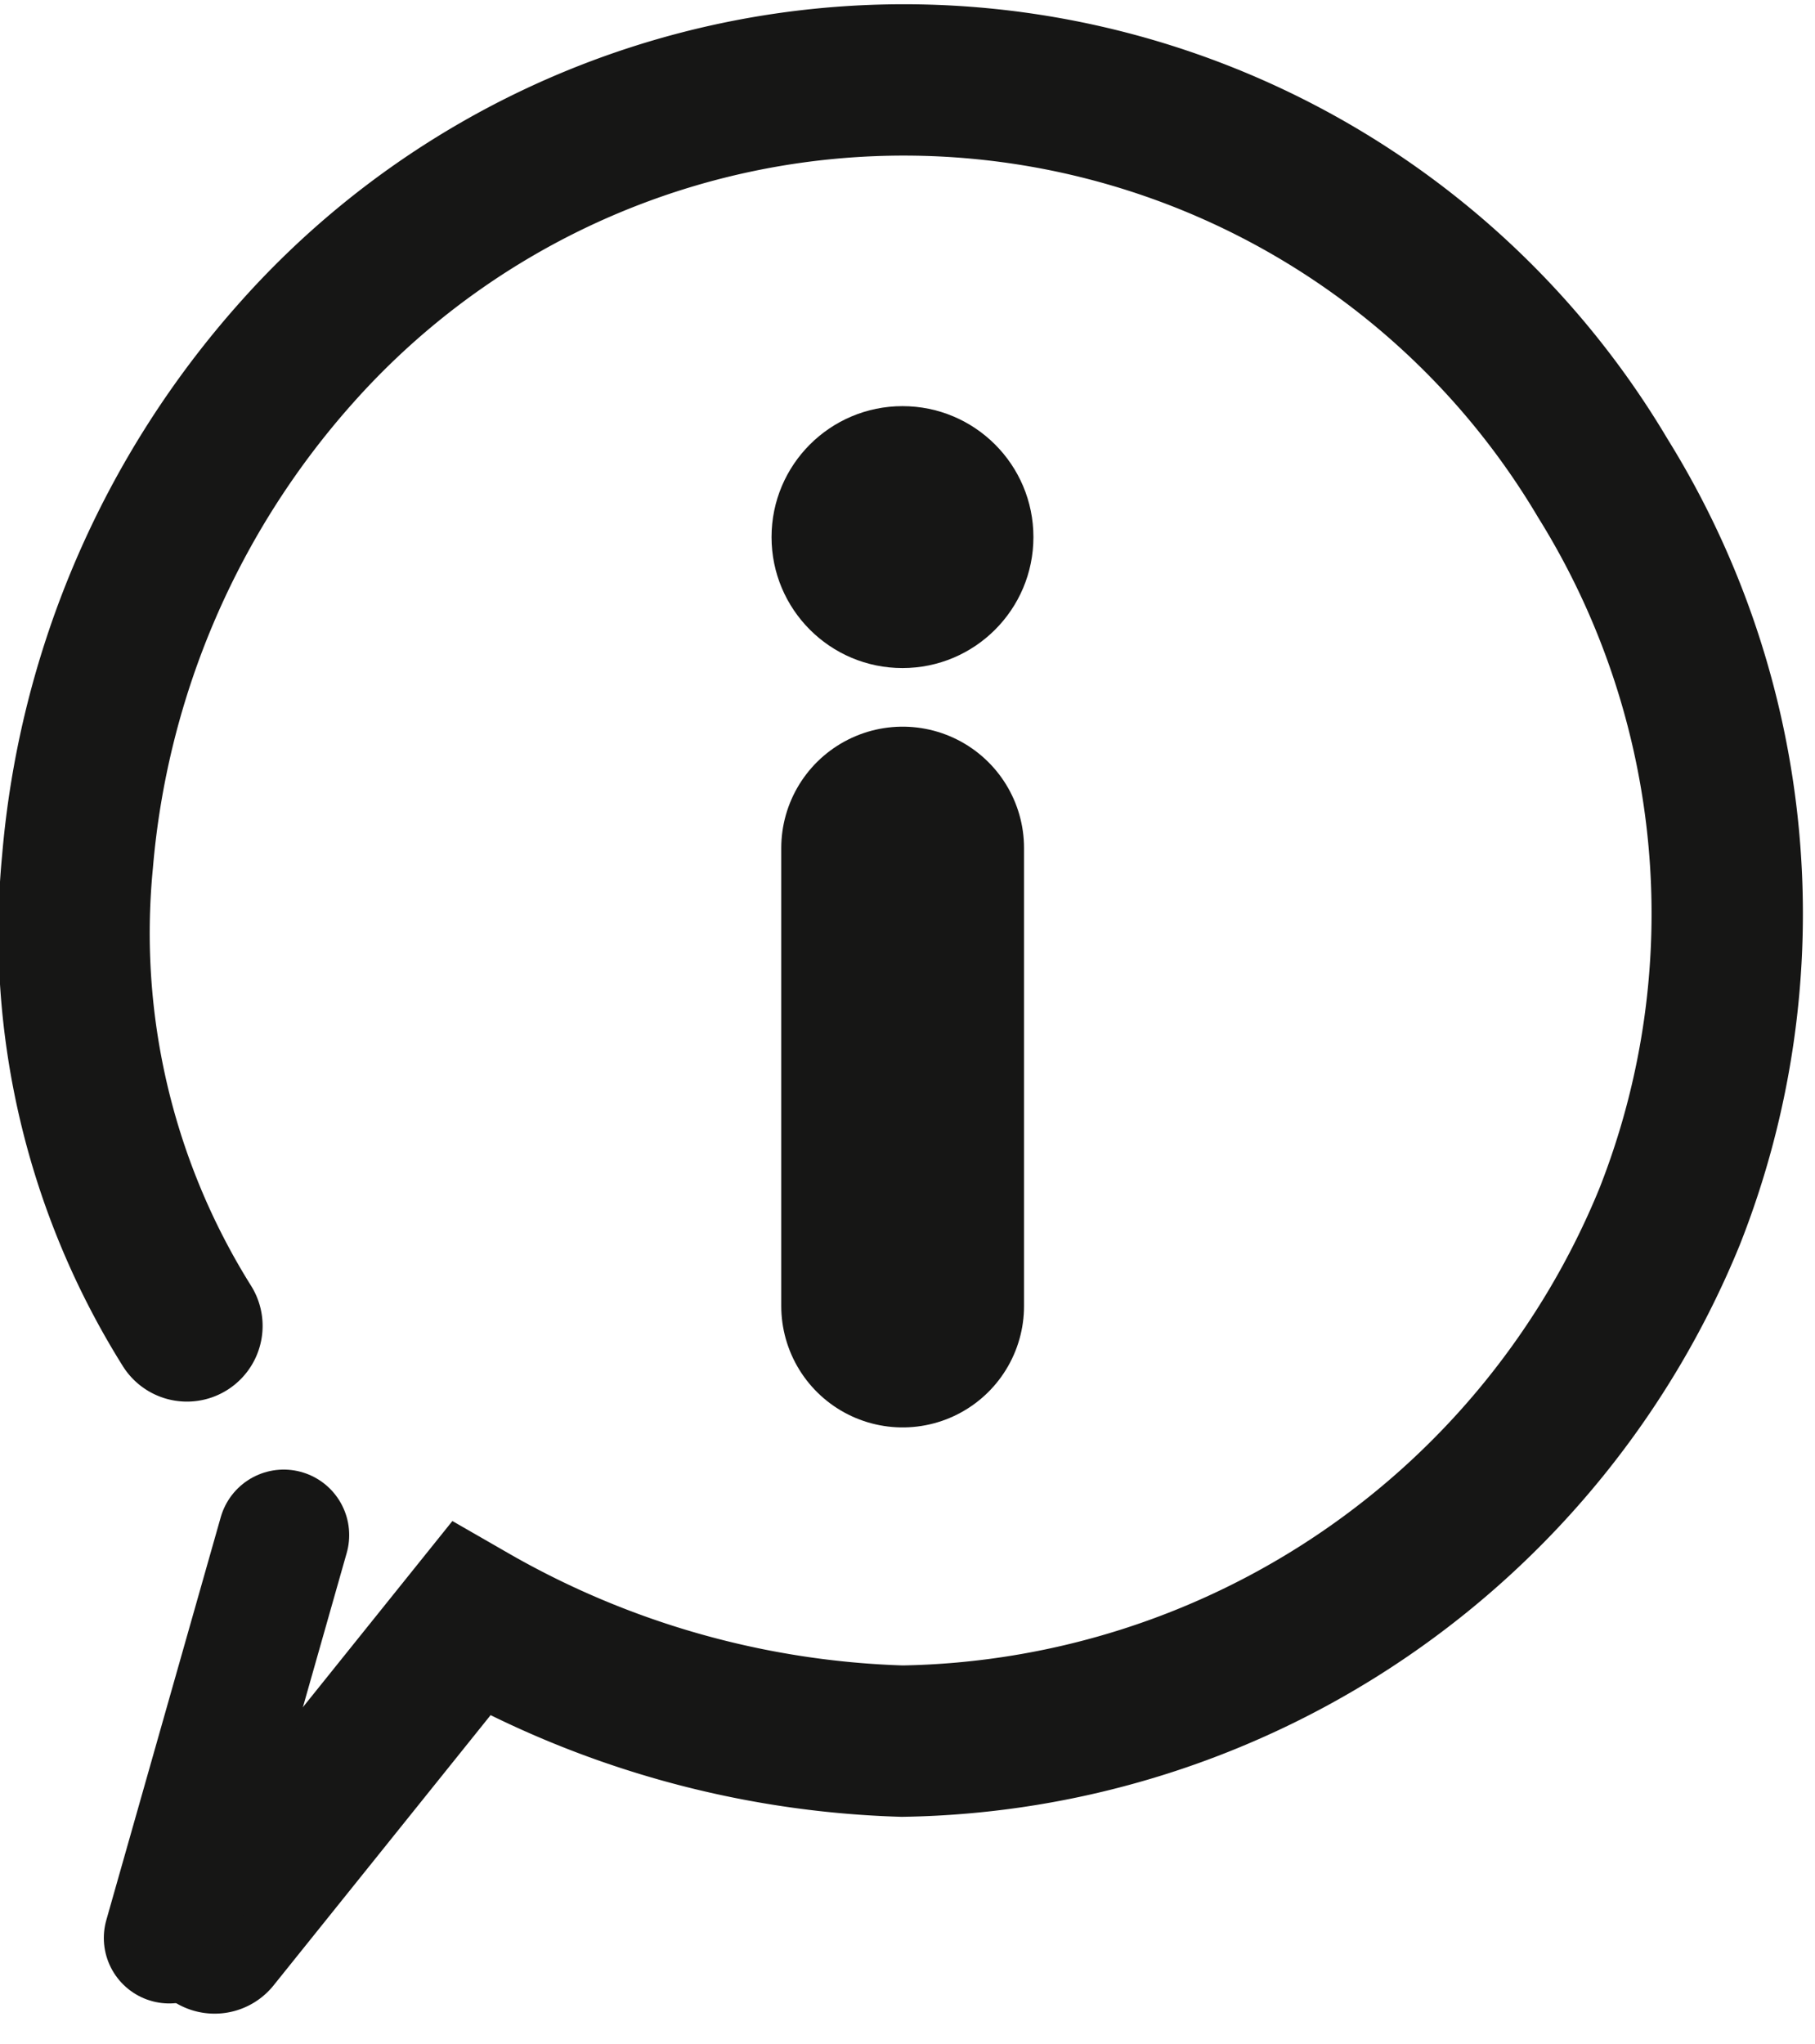
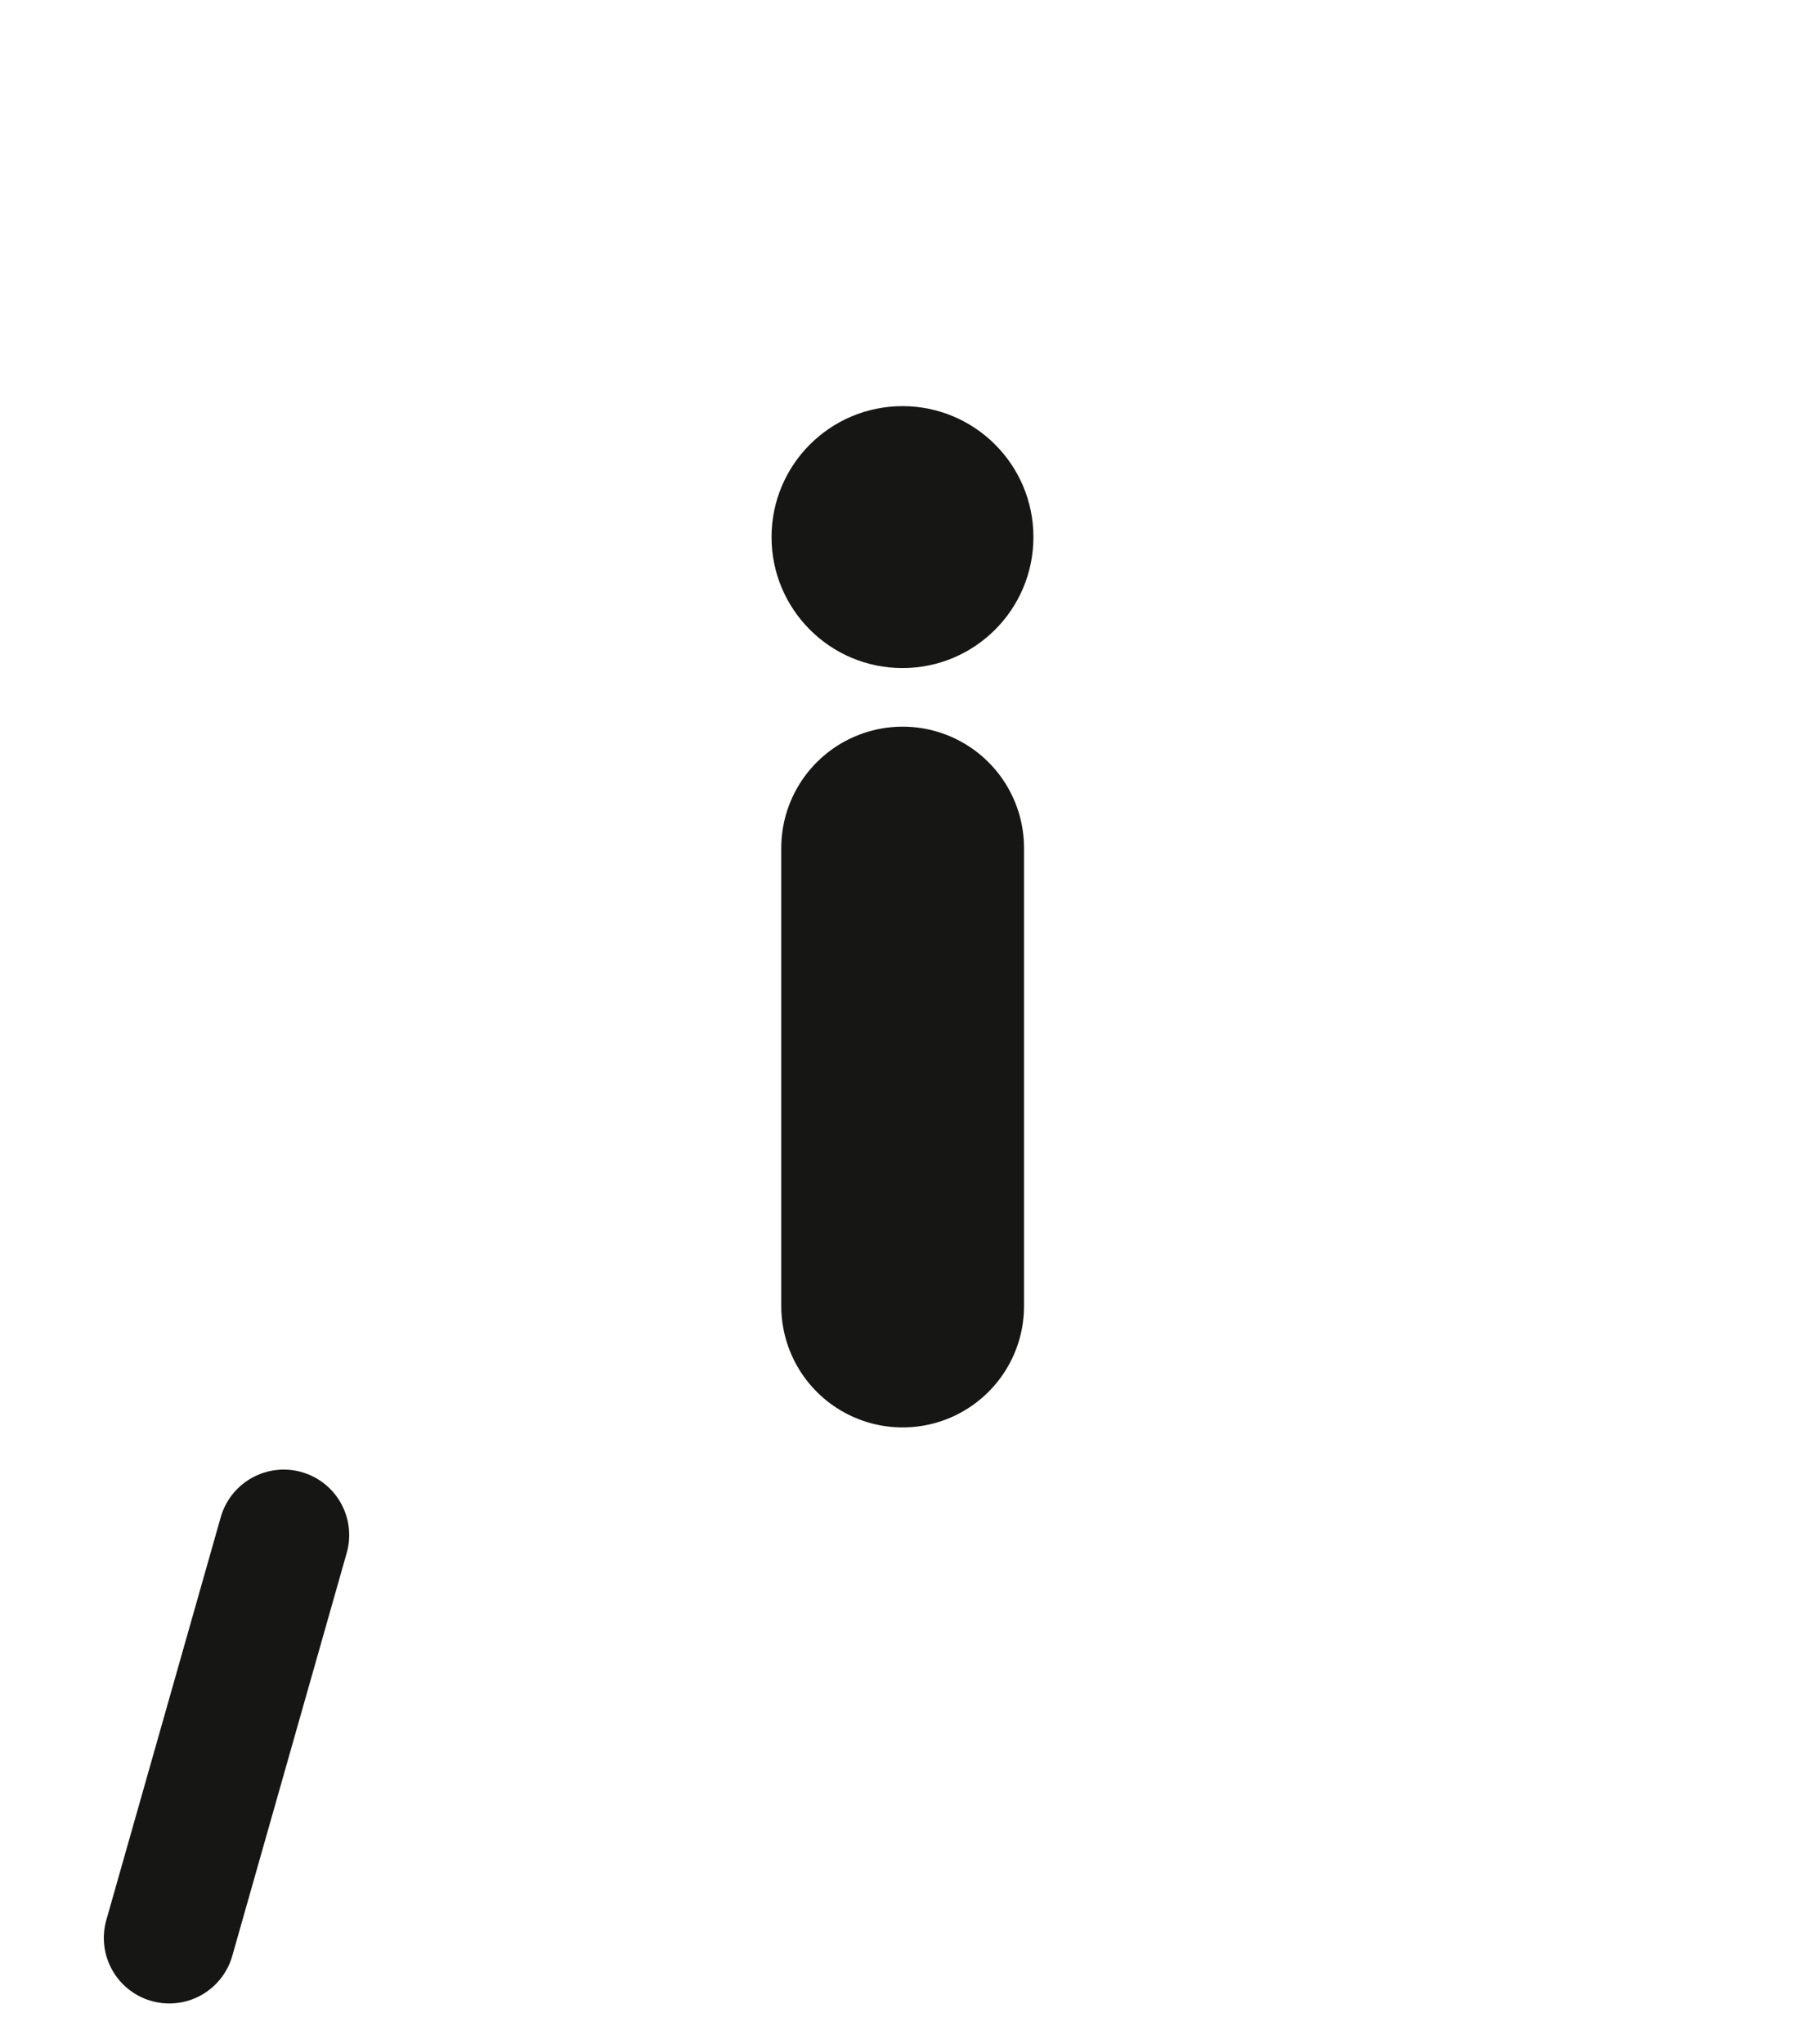
<svg xmlns="http://www.w3.org/2000/svg" aria-hidden="true" width="11.214" height="12.629">
  <g id="Componente_7_1" data-name="Componente 7 – 1" transform="translate(.47 .482)">
    <circle id="Ellisse_55" data-name="Ellisse 55" cx=".809" cy=".809" r=".809" transform="translate(4.297 2.027)" fill="#161615" />
    <g id="Raggruppa_6593" data-name="Raggruppa 6593" fill="none" stroke="#161615" stroke-linecap="round" stroke-miterlimit="10">
-       <path id="Tracciato_3720" data-name="Tracciato 3720" d="M.856 11.49l1.583-1.971a5.694 5.694 0 002.665.755 5.212 5.212 0 004.742-3.241 5.094 5.094 0 00-.413-4.561 5.021 5.021 0 00-8.069-.778A5.406 5.406 0 00.009 4.84a4.571 4.571 0 00.676 2.869" stroke-width=".935" />
      <path id="Linea_52" data-name="Linea 52" stroke-width=".809" d="M.576 11.49l.707-2.489" />
    </g>
    <path id="Linea_81" data-name="Linea 81" fill="none" stroke="#161615" stroke-linecap="round" stroke-miterlimit="10" stroke-width="1.5" d="M5.107 7.586V4.757" />
  </g>
</svg>